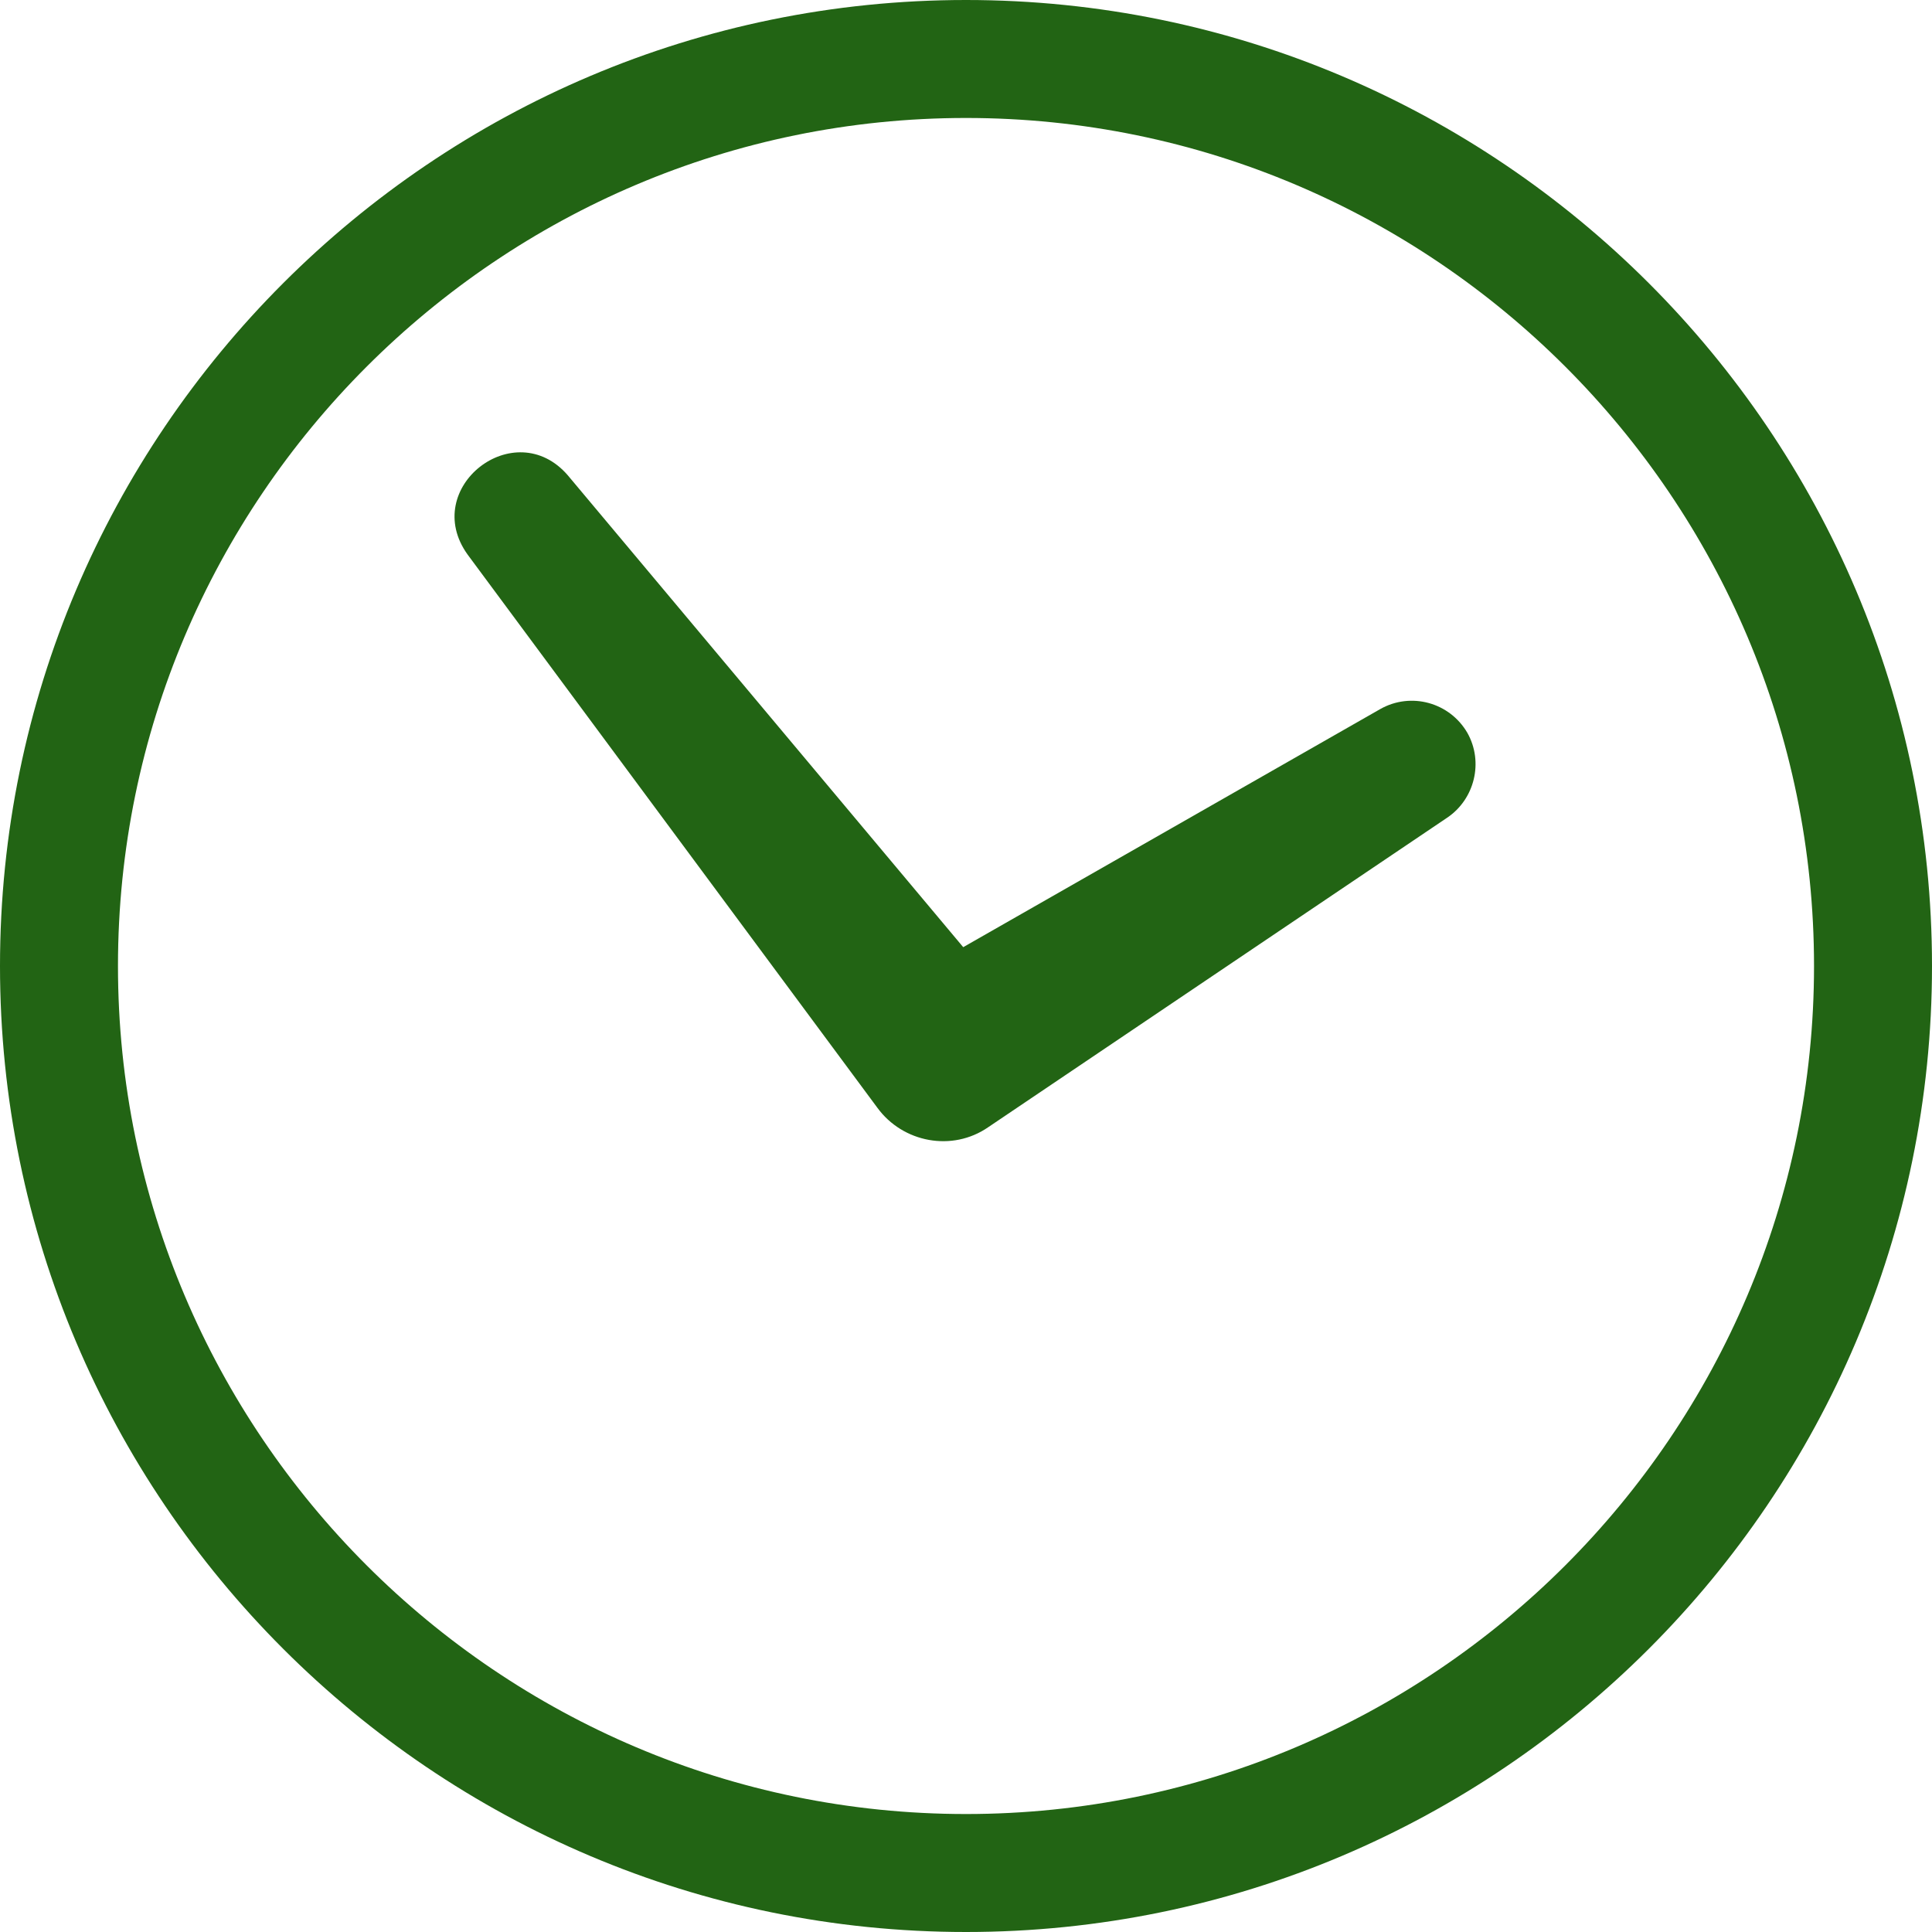
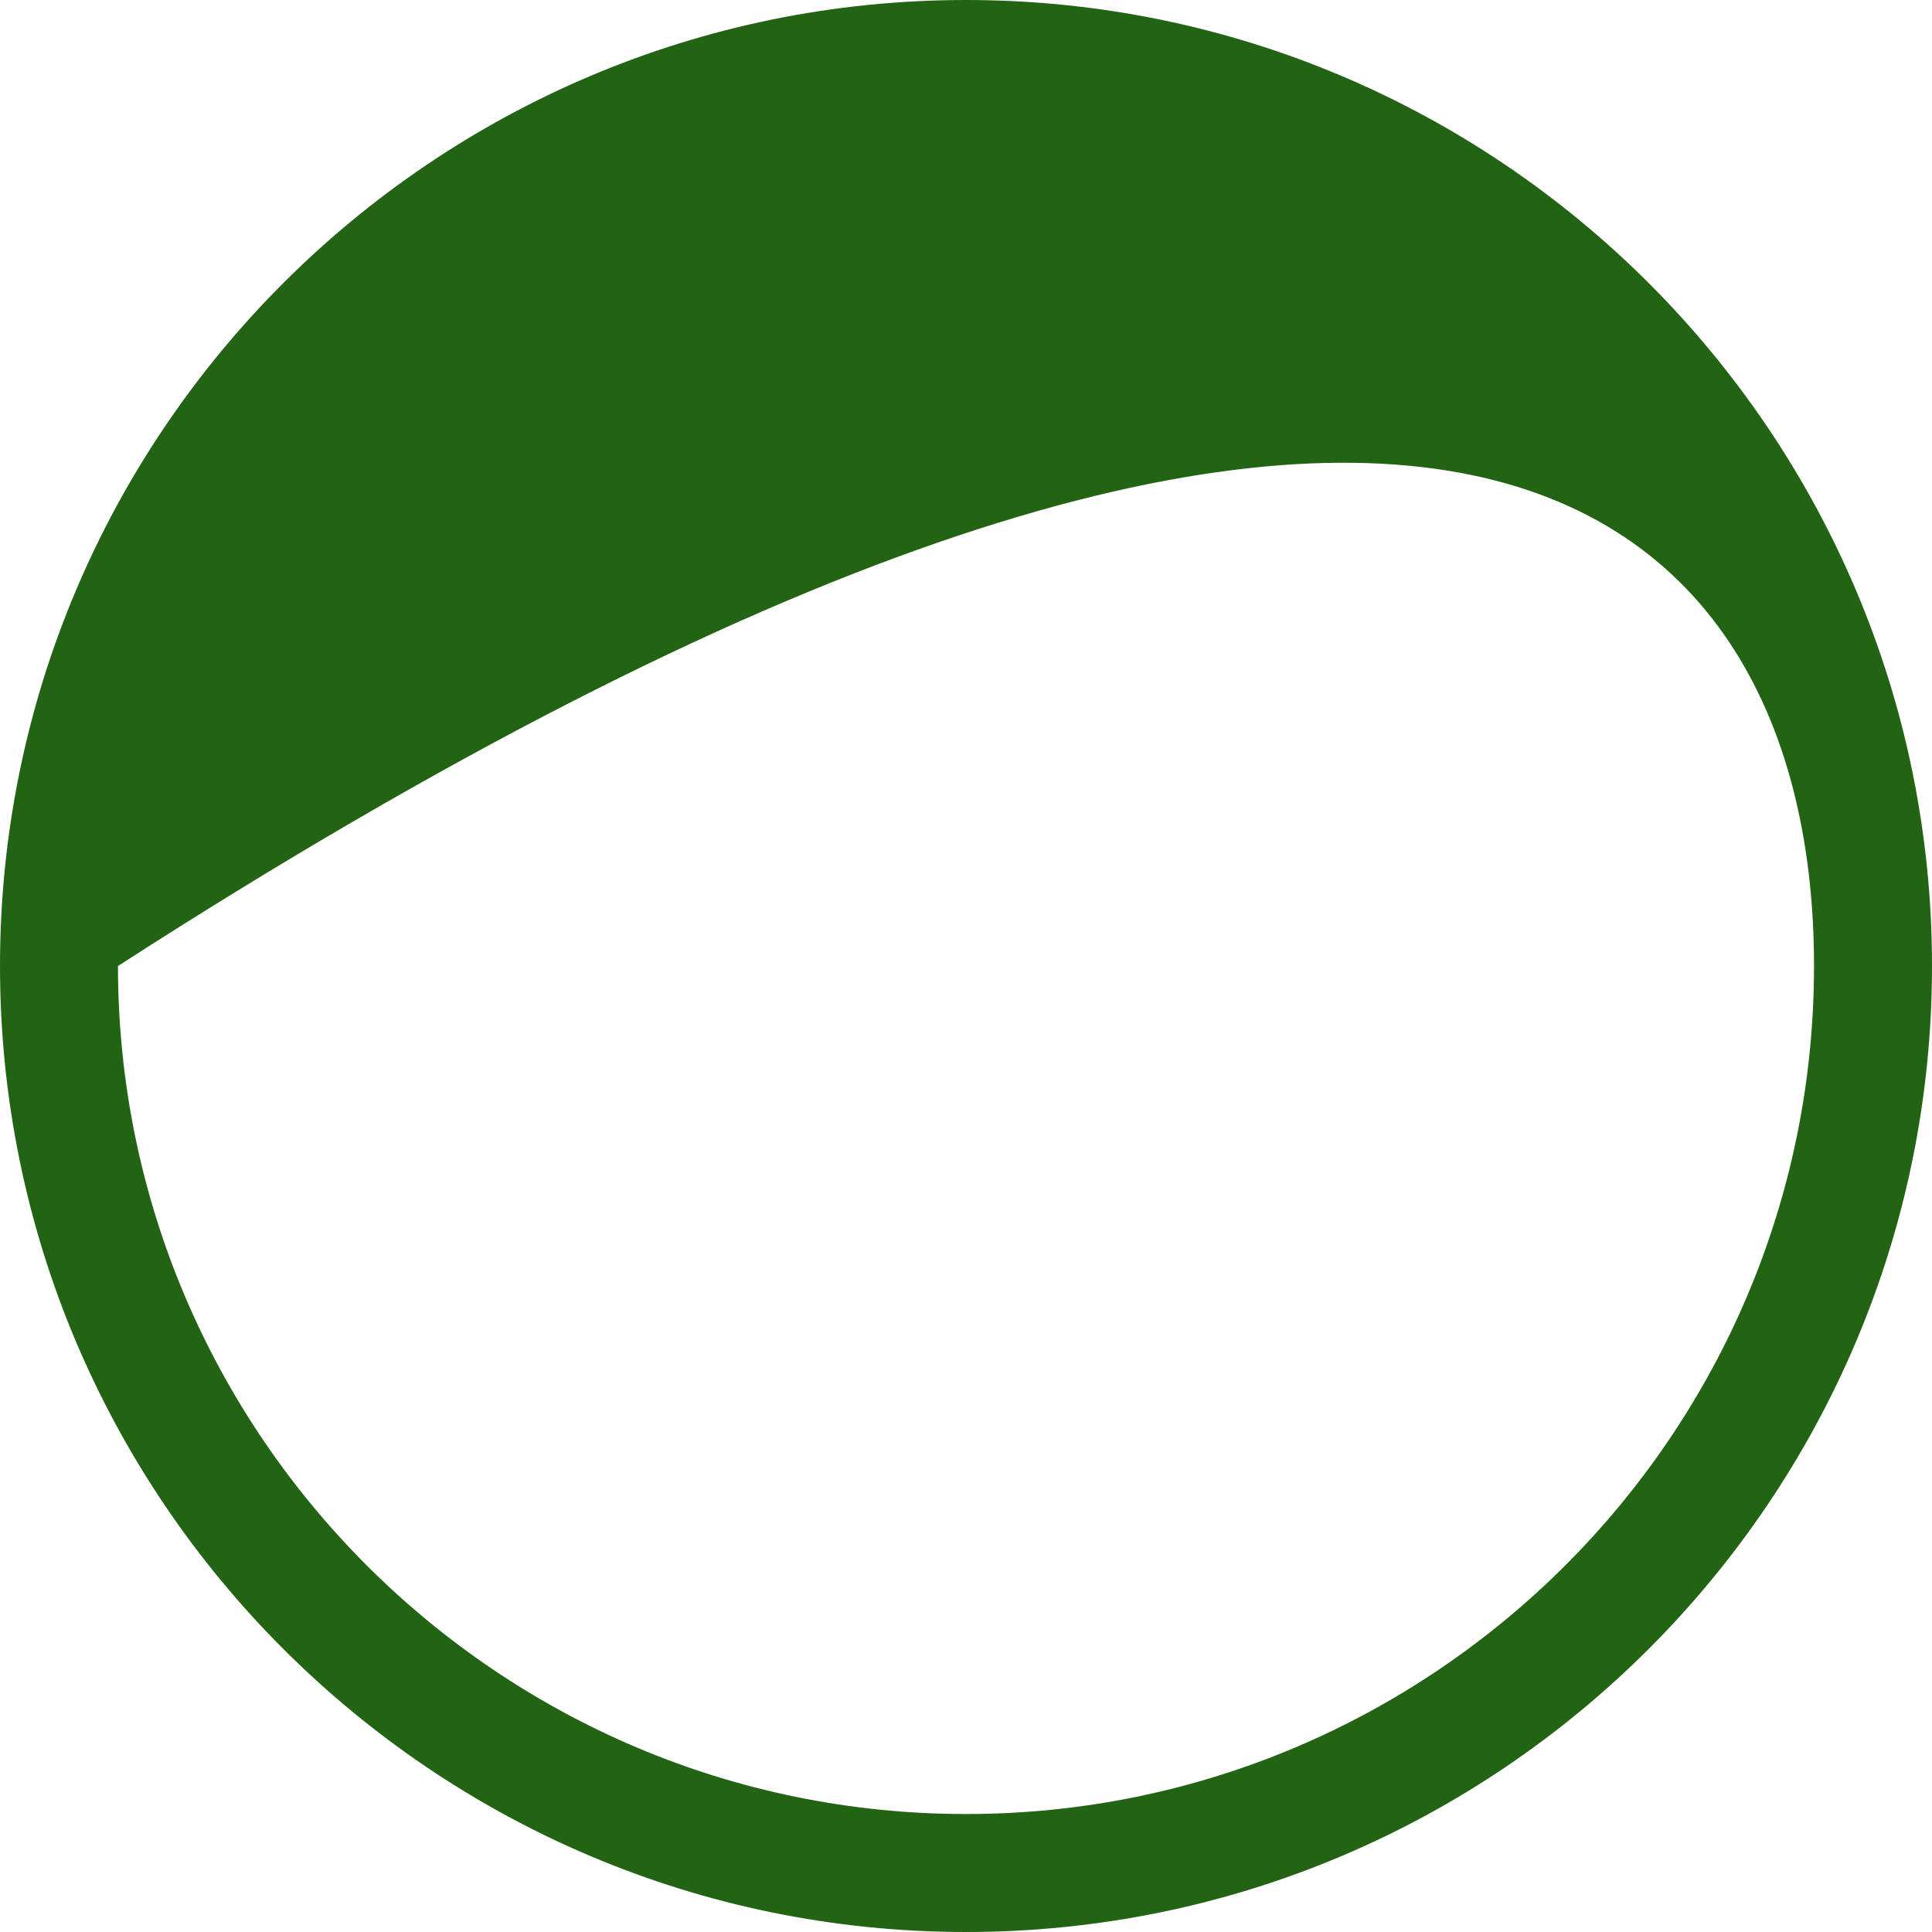
<svg xmlns="http://www.w3.org/2000/svg" width="16" height="16" viewBox="0 0 16 16" fill="none">
-   <path d="M8 0C3.587 0 0 3.587 0 8C0 12.413 3.587 16 8 16C12.413 16 16 12.413 16 8C16 3.587 12.413 0 8 0ZM8 15.023C4.128 15.023 0.977 11.872 0.977 8C0.977 4.128 4.128 0.977 8 0.977C11.872 0.977 15.023 4.128 15.023 8C15.023 11.872 11.872 15.023 8 15.023Z" fill="#226414" />
-   <path d="M11.431 5.872L7.977 7.844L4.702 3.936C4.262 3.427 3.477 4.041 3.872 4.592L7.266 9.174C7.477 9.463 7.886 9.541 8.184 9.335L11.986 6.771C12.211 6.619 12.289 6.312 12.152 6.069C12.005 5.816 11.684 5.729 11.431 5.872Z" fill="#226414" />
+   <path d="M8 0C3.587 0 0 3.587 0 8C0 12.413 3.587 16 8 16C12.413 16 16 12.413 16 8C16 3.587 12.413 0 8 0ZM8 15.023C4.128 15.023 0.977 11.872 0.977 8C11.872 0.977 15.023 4.128 15.023 8C15.023 11.872 11.872 15.023 8 15.023Z" fill="#226414" />
</svg>